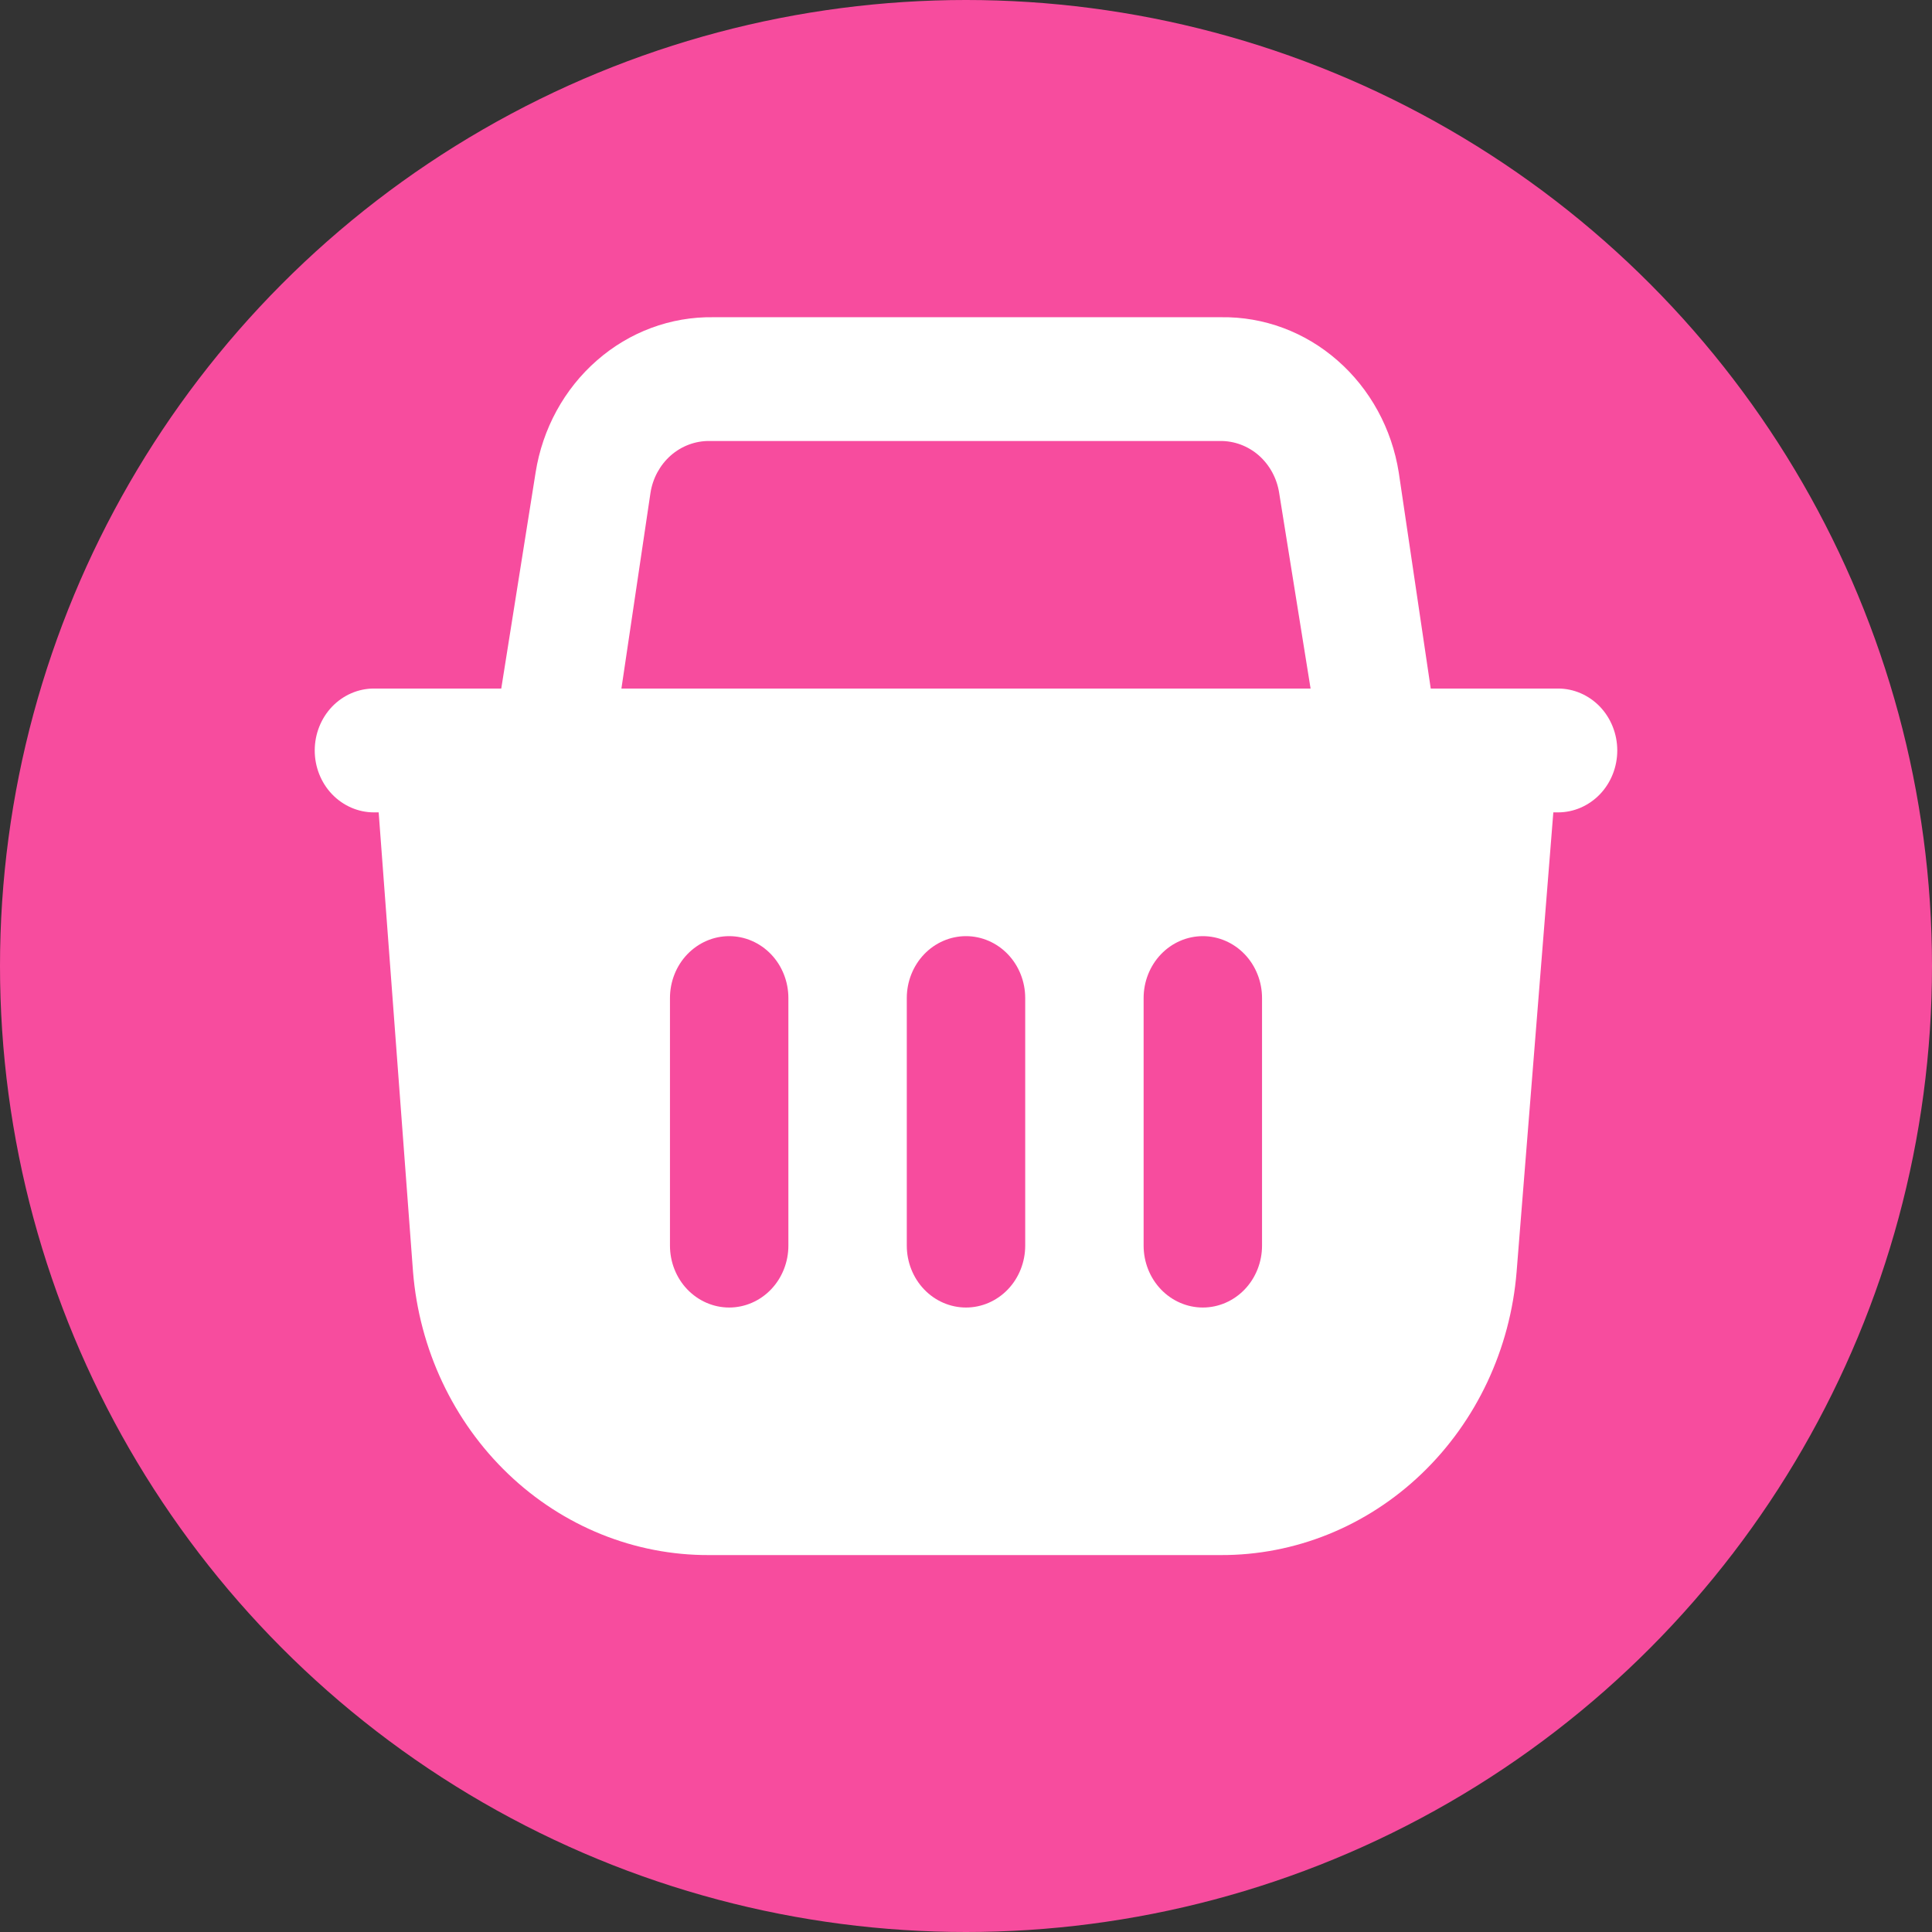
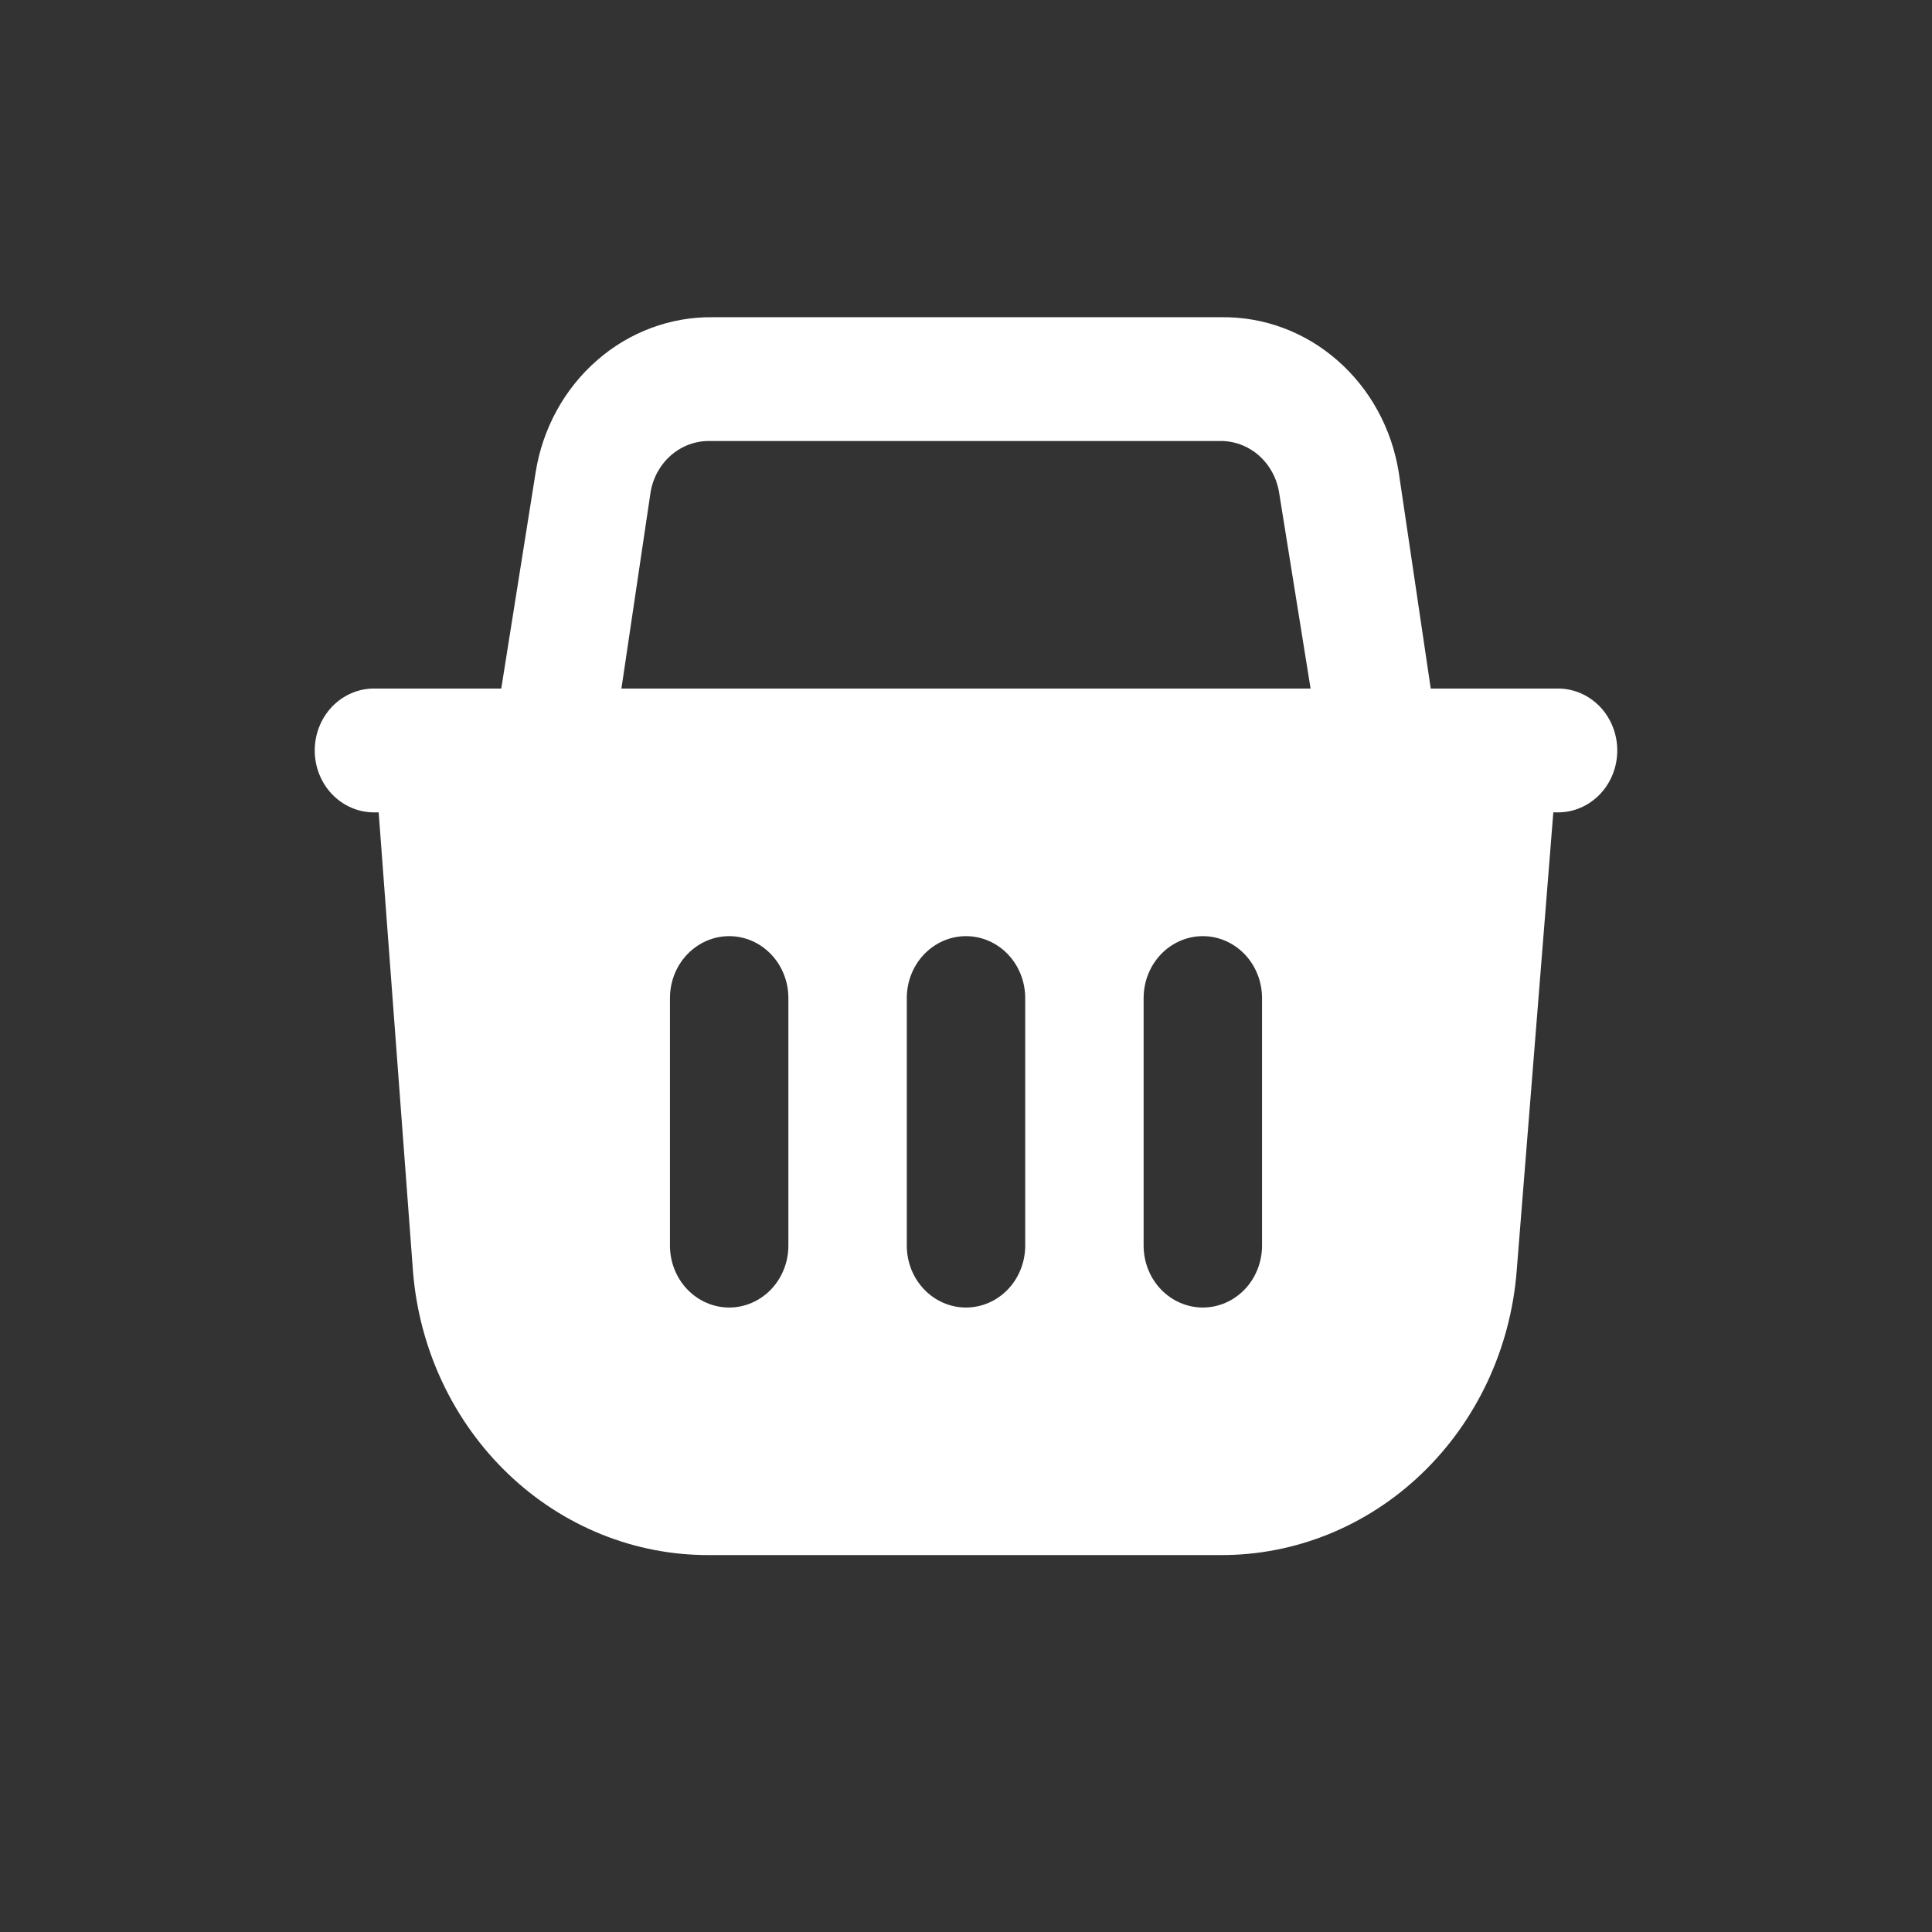
<svg xmlns="http://www.w3.org/2000/svg" width="100%" height="100%" viewBox="0 0 31 31" version="1.1" xml:space="preserve" style="fill-rule:evenodd;clip-rule:evenodd;stroke-linejoin:round;stroke-miterlimit:2;">
  <rect x="0" y="0" width="31" height="31" fill="#333333" stroke="none" />
  <g>
-     <circle cx="15.5" cy="15.5" r="15.5" style="fill:rgb(247,76,158);" />
-   </g>
+     </g>
  <path d="M6,11.048L8.043,11.048L8.594,7.582C8.705,6.879 9.054,6.241 9.577,5.784C10.099,5.326 10.762,5.08 11.444,5.09L19.594,5.09C20.276,5.08 20.939,5.326 21.461,5.784C21.984,6.241 22.333,6.879 22.444,7.582L22.957,11.048L25,11.048C25.252,11.048 25.493,11.153 25.672,11.339C25.85,11.526 25.95,11.778 25.95,12.042C25.95,12.305 25.85,12.558 25.672,12.744C25.493,12.93 25.252,13.035 25,13.035L24.924,13.035L24.335,20.404C24.235,21.647 23.69,22.805 22.81,23.648C21.93,24.491 20.779,24.957 19.585,24.952L11.377,24.952C10.184,24.957 9.032,24.491 8.152,23.648C7.272,22.805 6.727,21.647 6.627,20.404L6.076,13.035L6,13.035C5.748,13.035 5.507,12.93 5.328,12.744C5.15,12.558 5.05,12.305 5.05,12.042C5.05,11.778 5.15,11.526 5.328,11.339C5.507,11.153 5.748,11.048 6,11.048ZM20.525,7.91C20.489,7.675 20.373,7.462 20.199,7.308C20.024,7.155 19.803,7.073 19.575,7.076L11.386,7.076C11.159,7.073 10.938,7.155 10.763,7.308C10.589,7.462 10.473,7.675 10.437,7.91L9.971,11.048L21.029,11.048L20.525,7.91ZM18.35,19.987C18.35,20.25 18.45,20.503 18.628,20.689C18.806,20.875 19.048,20.98 19.3,20.98C19.552,20.98 19.794,20.875 19.972,20.689C20.15,20.503 20.25,20.25 20.25,19.987L20.25,16.014C20.25,15.751 20.15,15.498 19.972,15.312C19.794,15.126 19.552,15.021 19.3,15.021C19.048,15.021 18.806,15.126 18.628,15.312C18.45,15.498 18.35,15.751 18.35,16.014L18.35,19.987ZM14.55,19.987C14.55,20.25 14.65,20.503 14.828,20.689C15.006,20.875 15.248,20.98 15.5,20.98C15.752,20.98 15.994,20.875 16.172,20.689C16.35,20.503 16.45,20.25 16.45,19.987L16.45,16.014C16.45,15.751 16.35,15.498 16.172,15.312C15.994,15.126 15.752,15.021 15.5,15.021C15.248,15.021 15.006,15.126 14.828,15.312C14.65,15.498 14.55,15.751 14.55,16.014L14.55,19.987ZM10.75,19.987C10.75,20.25 10.85,20.503 11.028,20.689C11.207,20.875 11.448,20.98 11.7,20.98C11.952,20.98 12.194,20.875 12.372,20.689C12.55,20.503 12.65,20.25 12.65,19.987L12.65,16.014C12.65,15.751 12.55,15.498 12.372,15.312C12.194,15.126 11.952,15.021 11.7,15.021C11.448,15.021 11.207,15.126 11.028,15.312C10.85,15.498 10.75,15.751 10.75,16.014L10.75,19.987Z" style="fill:white;fill-rule:nonzero;" />
</svg>